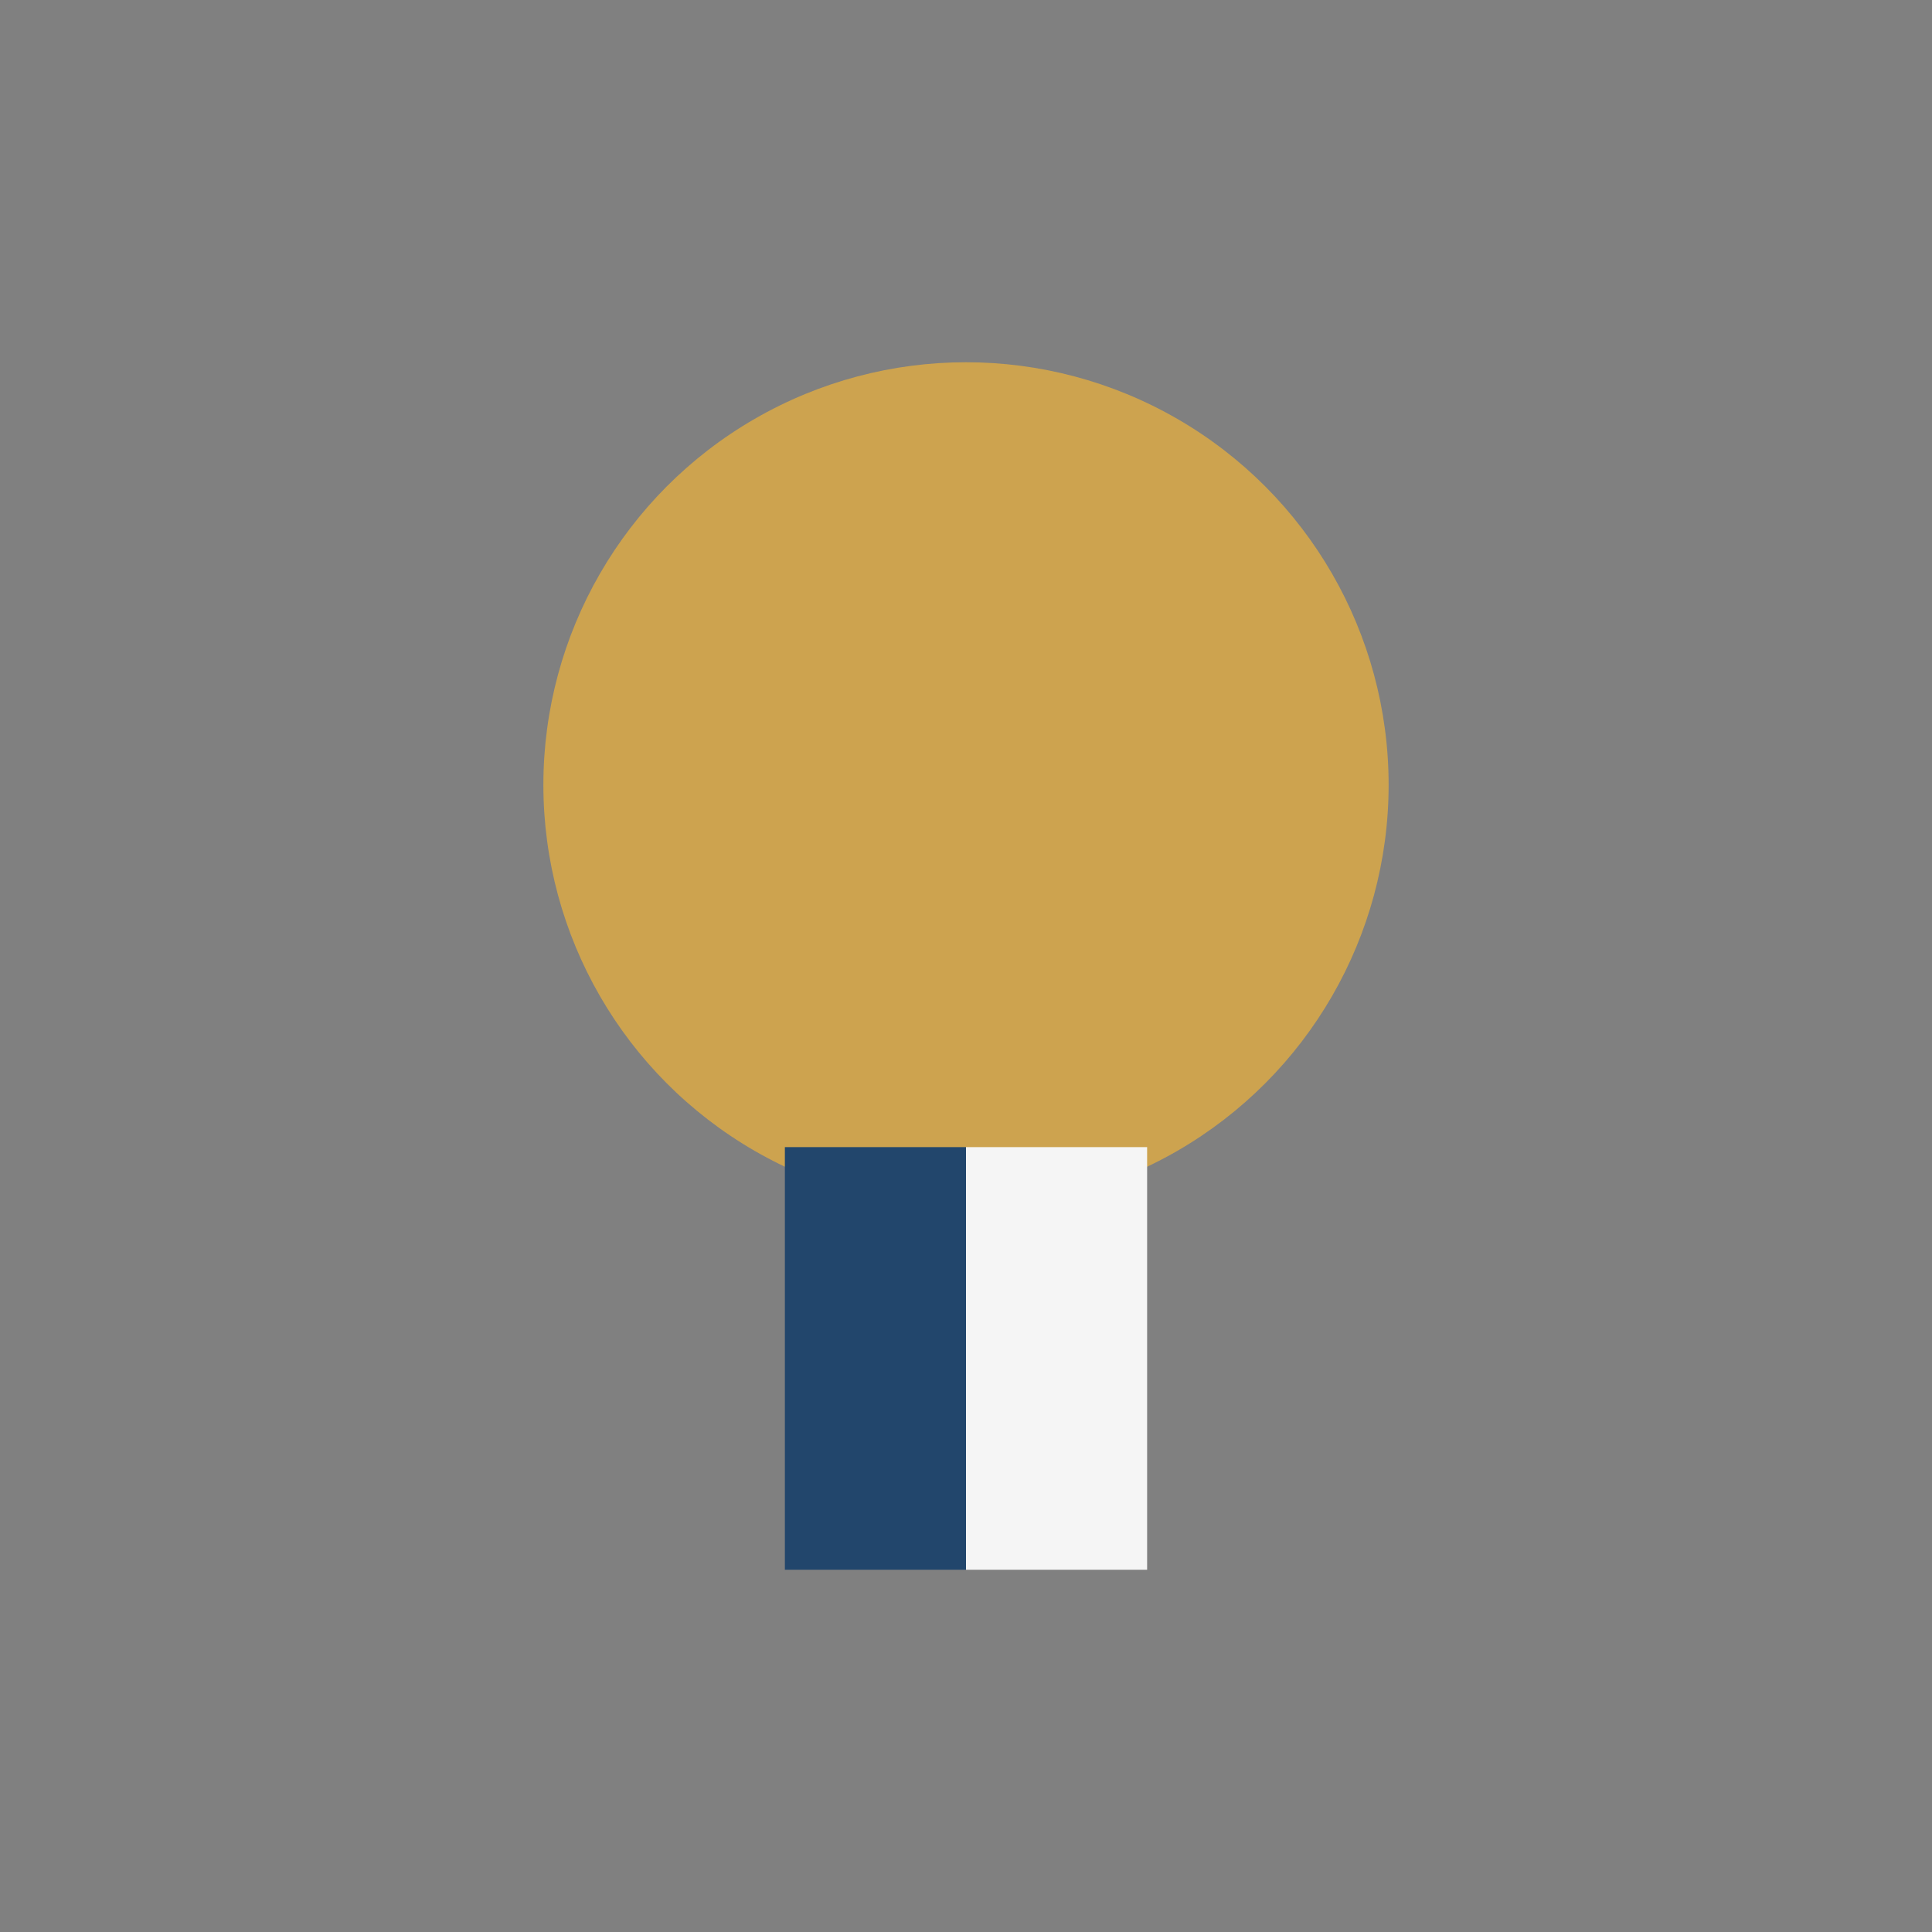
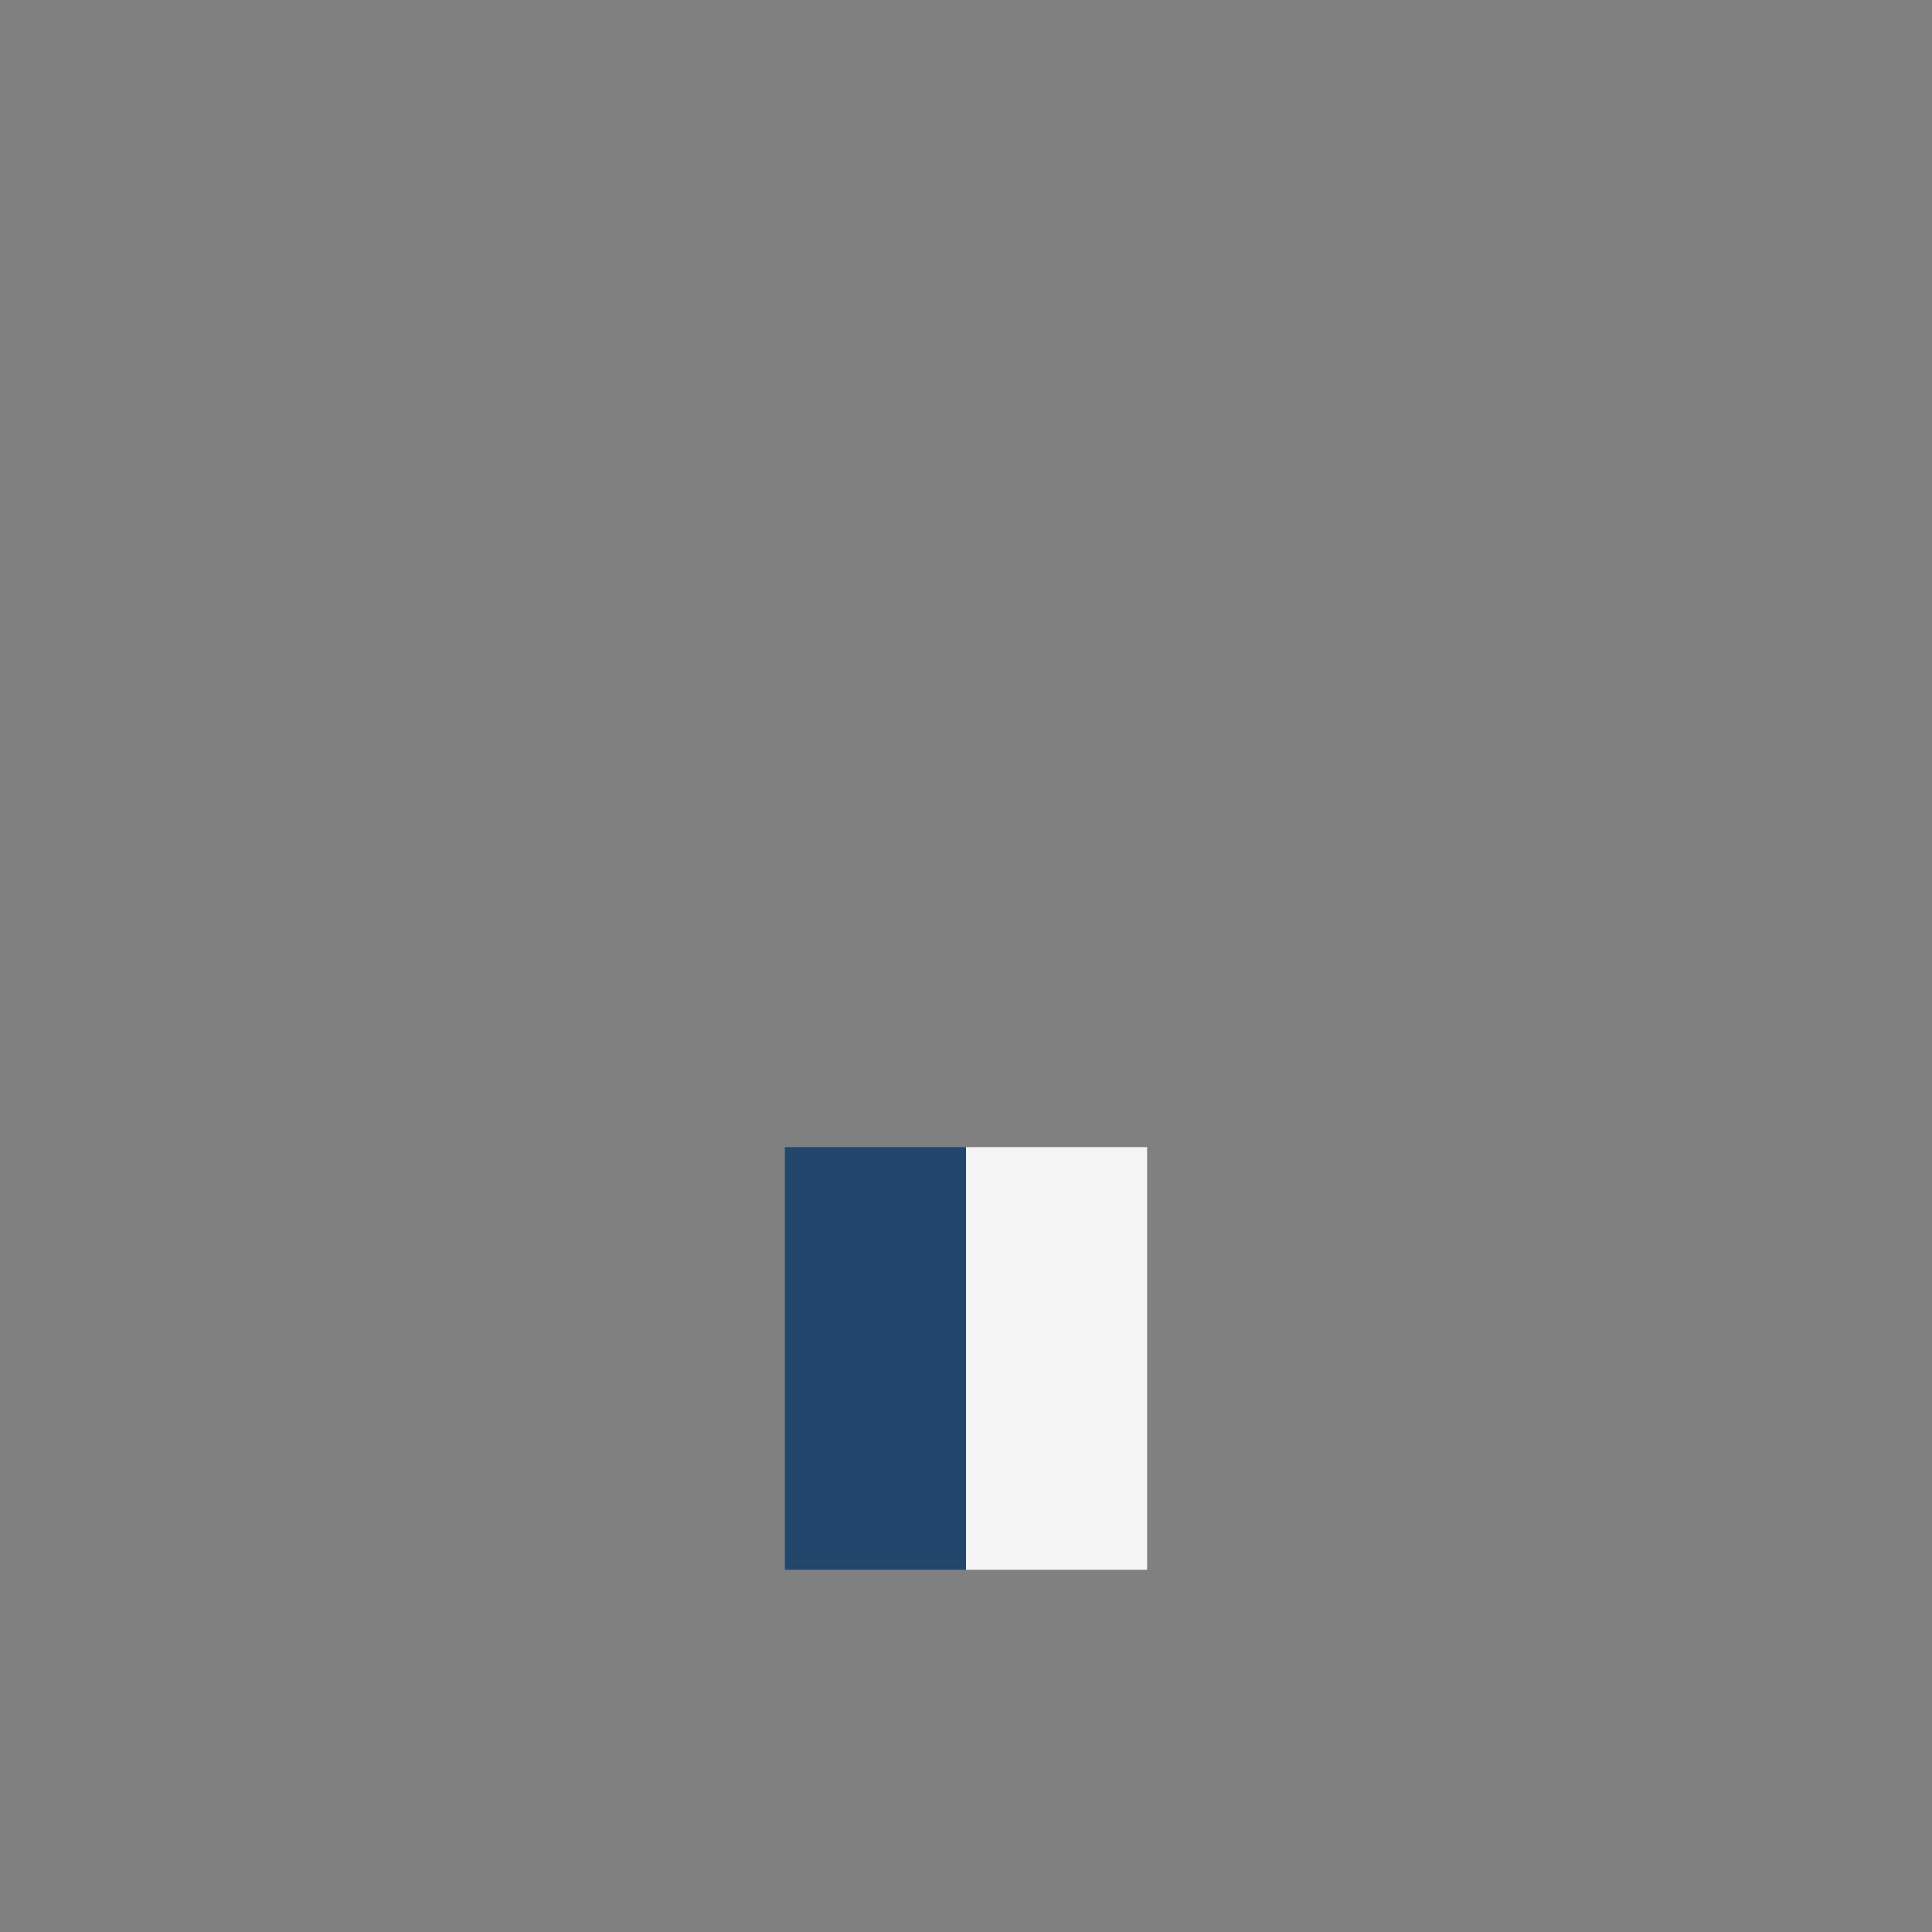
<svg xmlns="http://www.w3.org/2000/svg" width="32" height="32" viewBox="0 0 32 32">
  <rect x="0" y="0" width="32" height="32" fill="#808080" stroke="none" />
-   <circle cx="16" cy="13" r="7" fill="#CDA34F" />
  <rect x="13" y="19" width="3" height="7" fill="#22466C" />
  <rect x="16" y="19" width="3" height="7" fill="#F5F5F5" />
</svg>